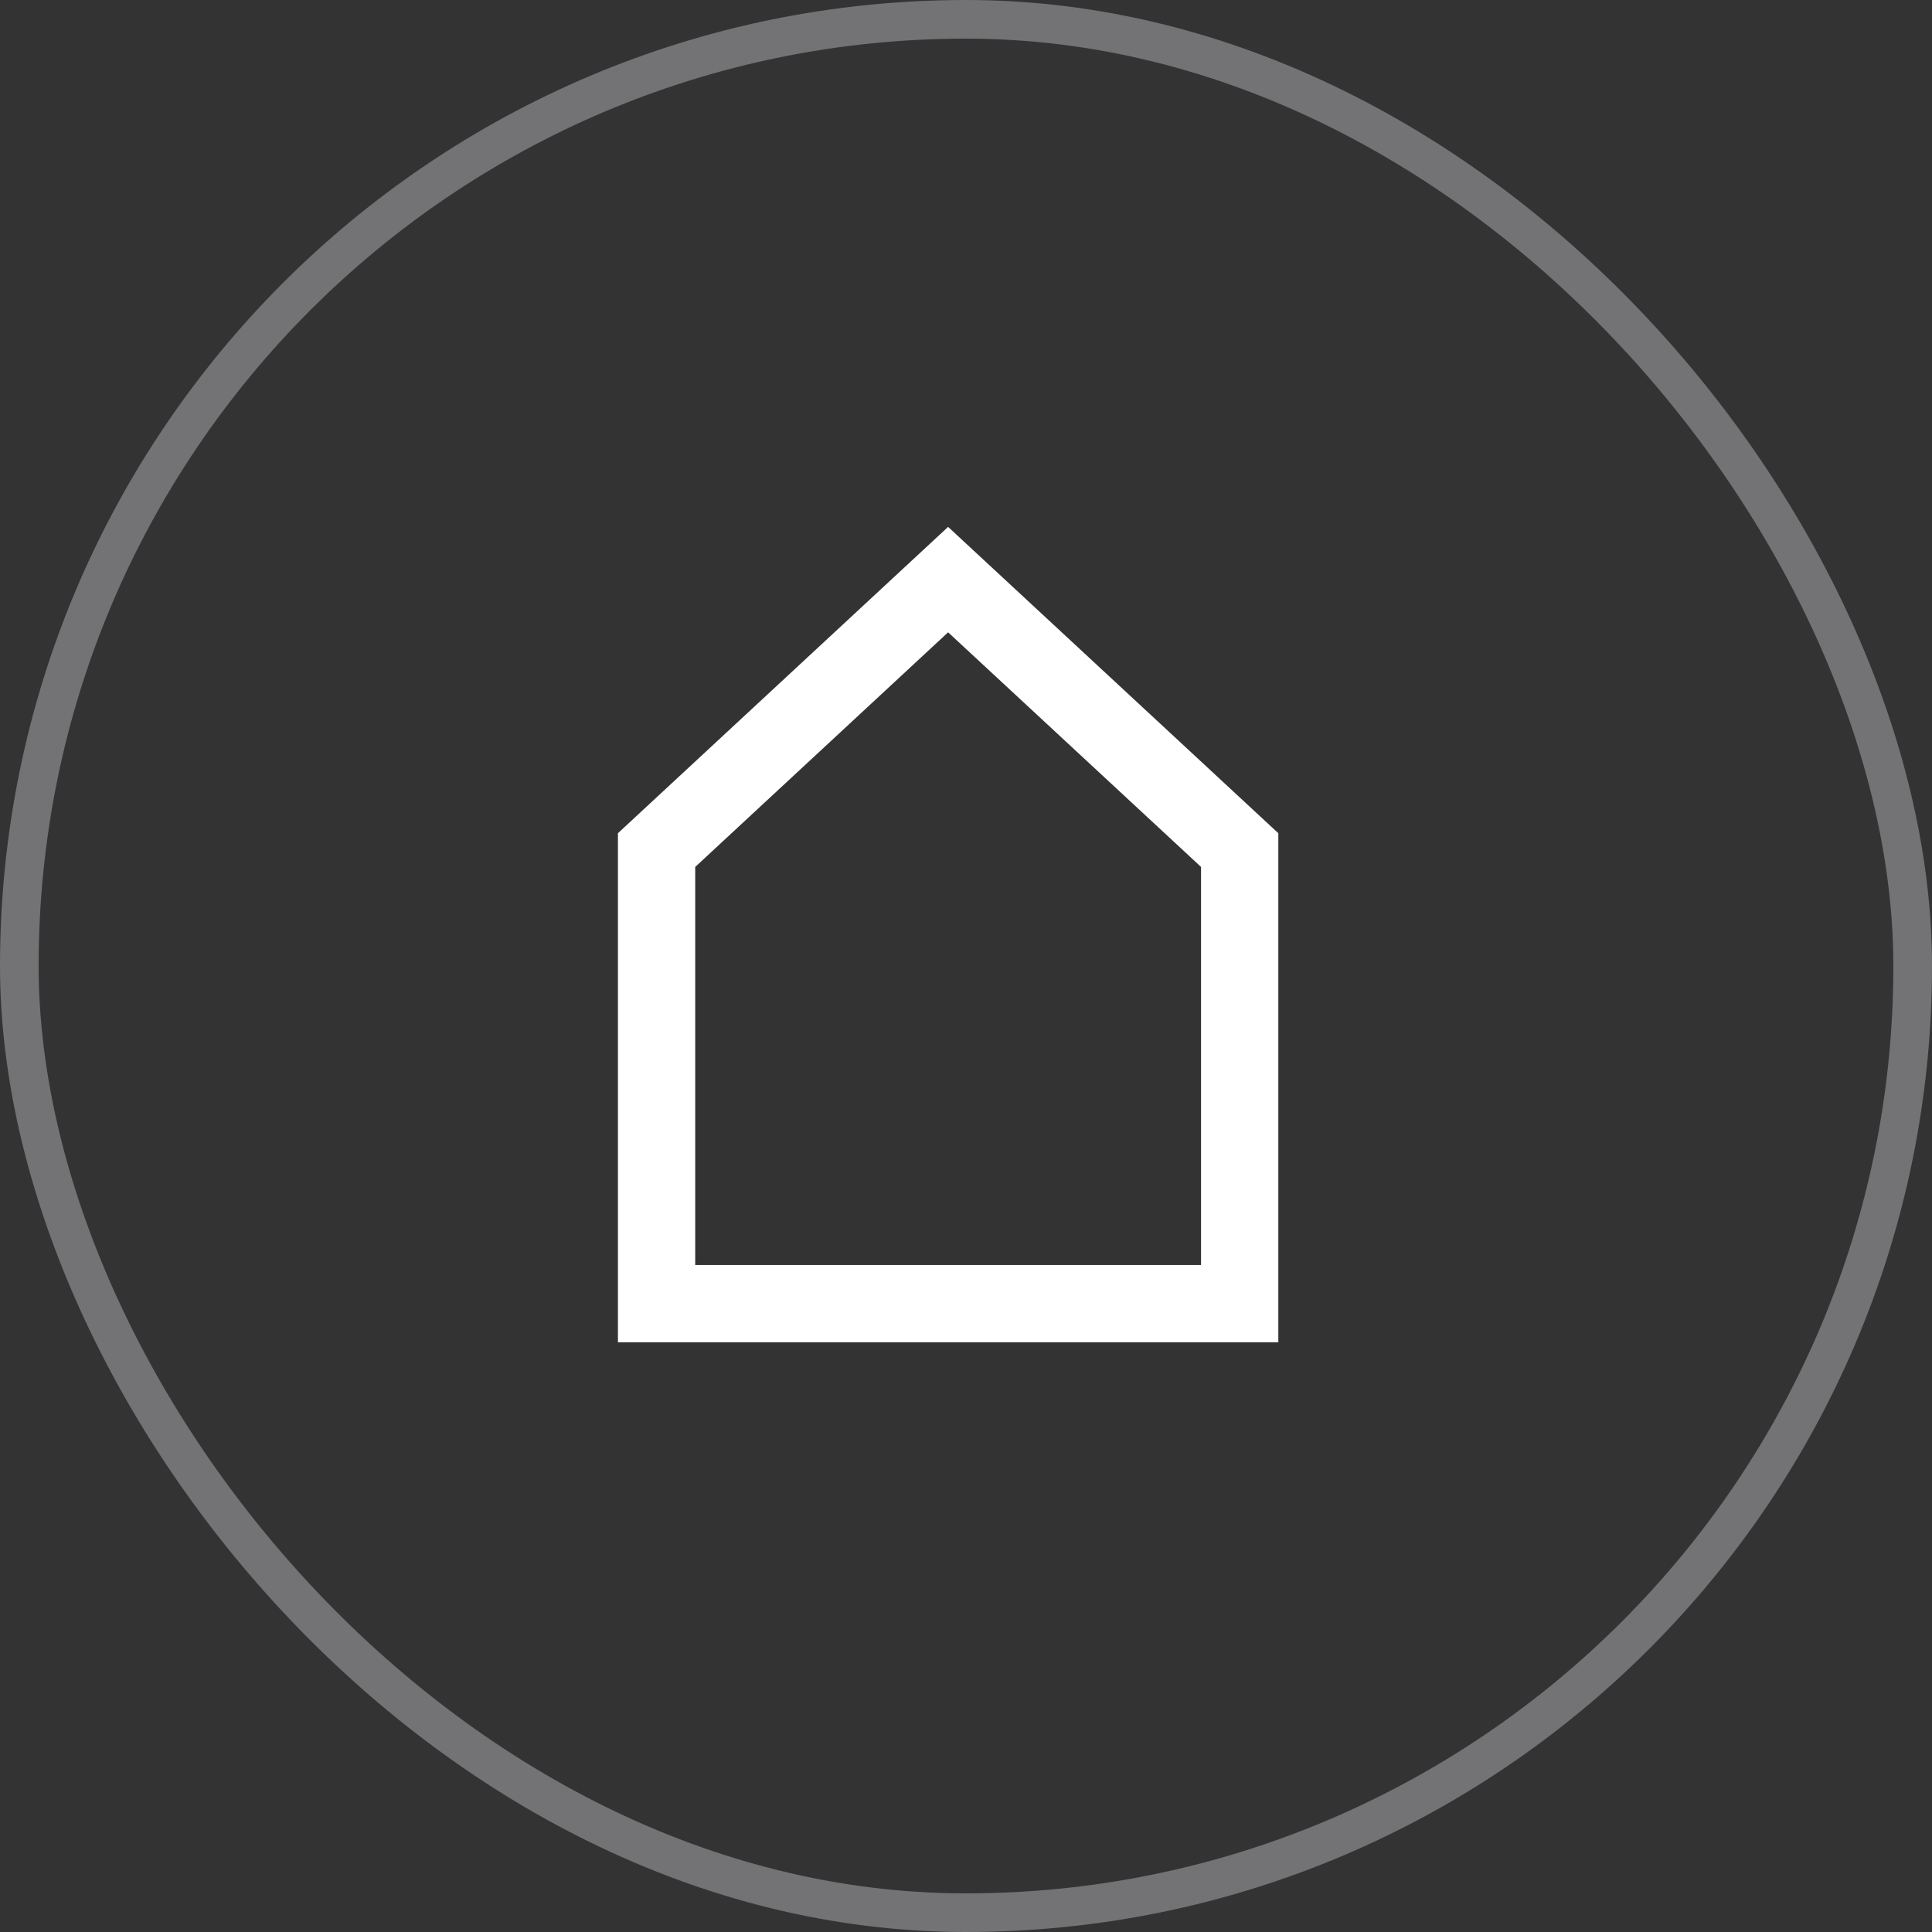
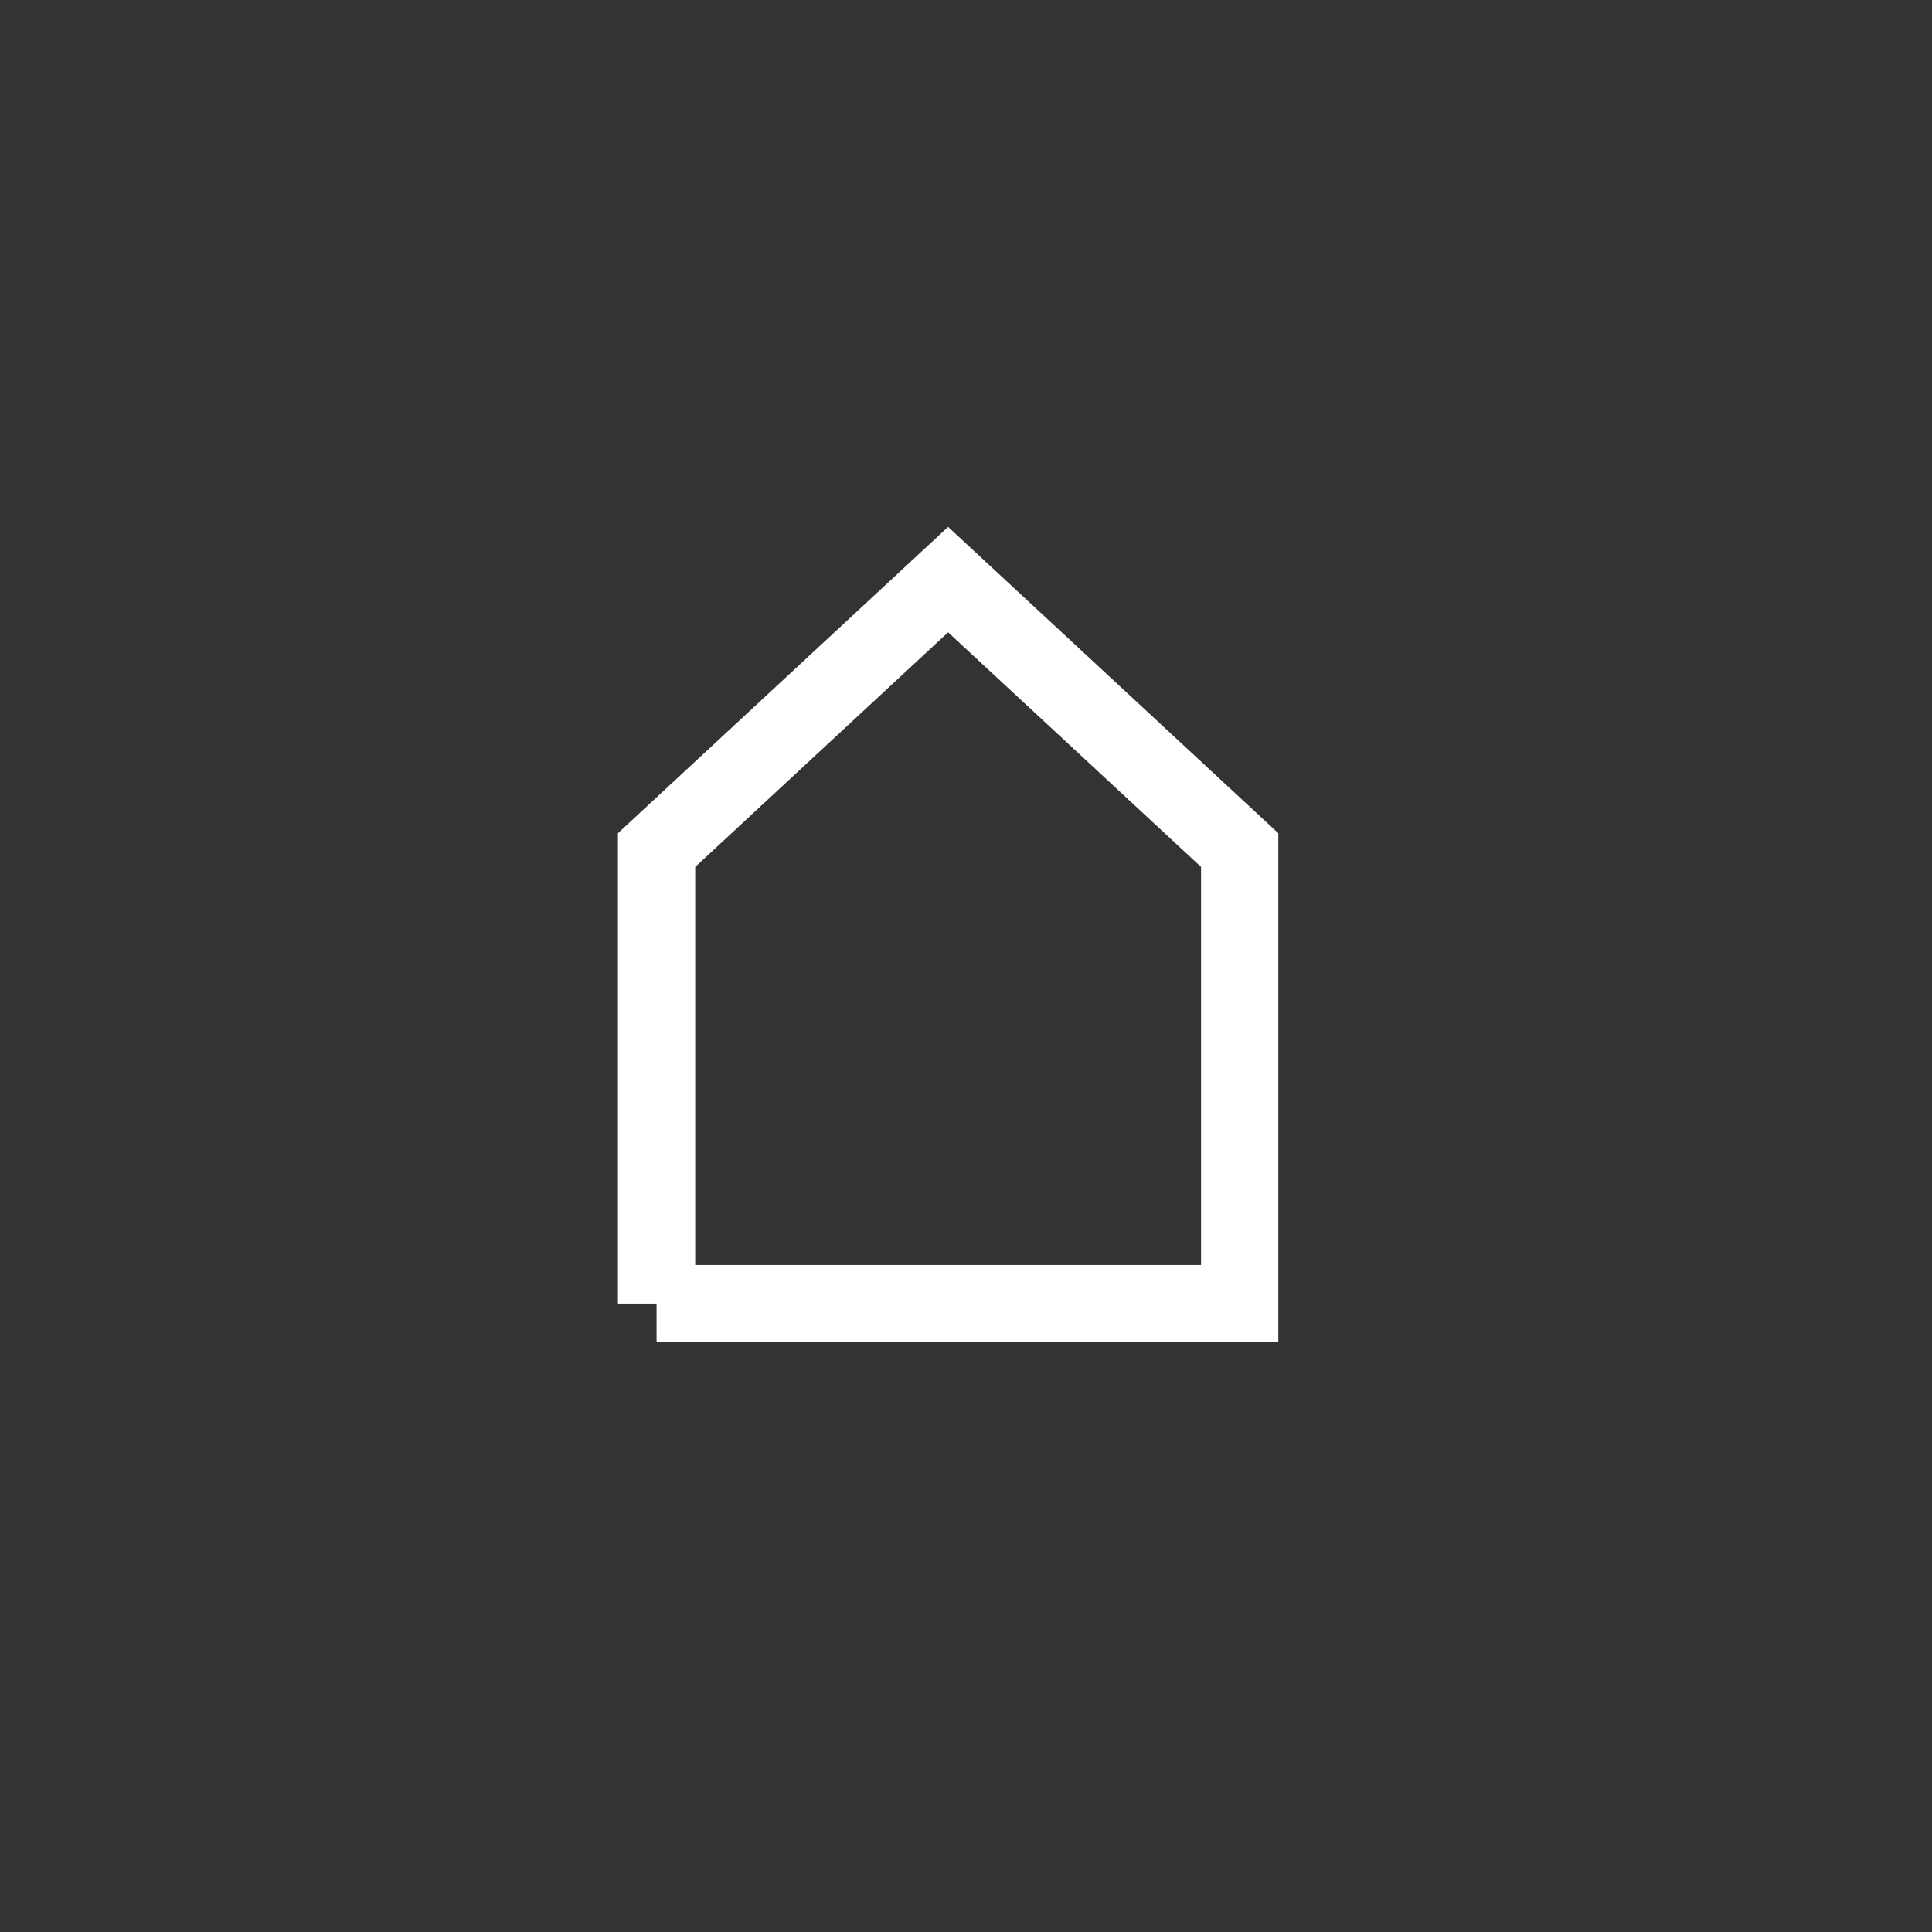
<svg xmlns="http://www.w3.org/2000/svg" width="50" height="50" viewBox="0 0 50 50" fill="none">
  <rect x="0" y="0" width="50" height="50" fill="#333333" stroke="none" />
-   <rect opacity="0.34" x="0.5" y="0.5" width="49" height="49" rx="24.5" stroke="#EFEEF4" />
-   <path fill-rule="evenodd" clip-rule="evenodd" d="M16.992 33.739H32.083V22L24.537 15L16.992 22V33.739Z" stroke="white" stroke-width="2" />
+   <path fill-rule="evenodd" clip-rule="evenodd" d="M16.992 33.739H32.083V22L24.537 15L16.992 22V33.739" stroke="white" stroke-width="2" />
</svg>